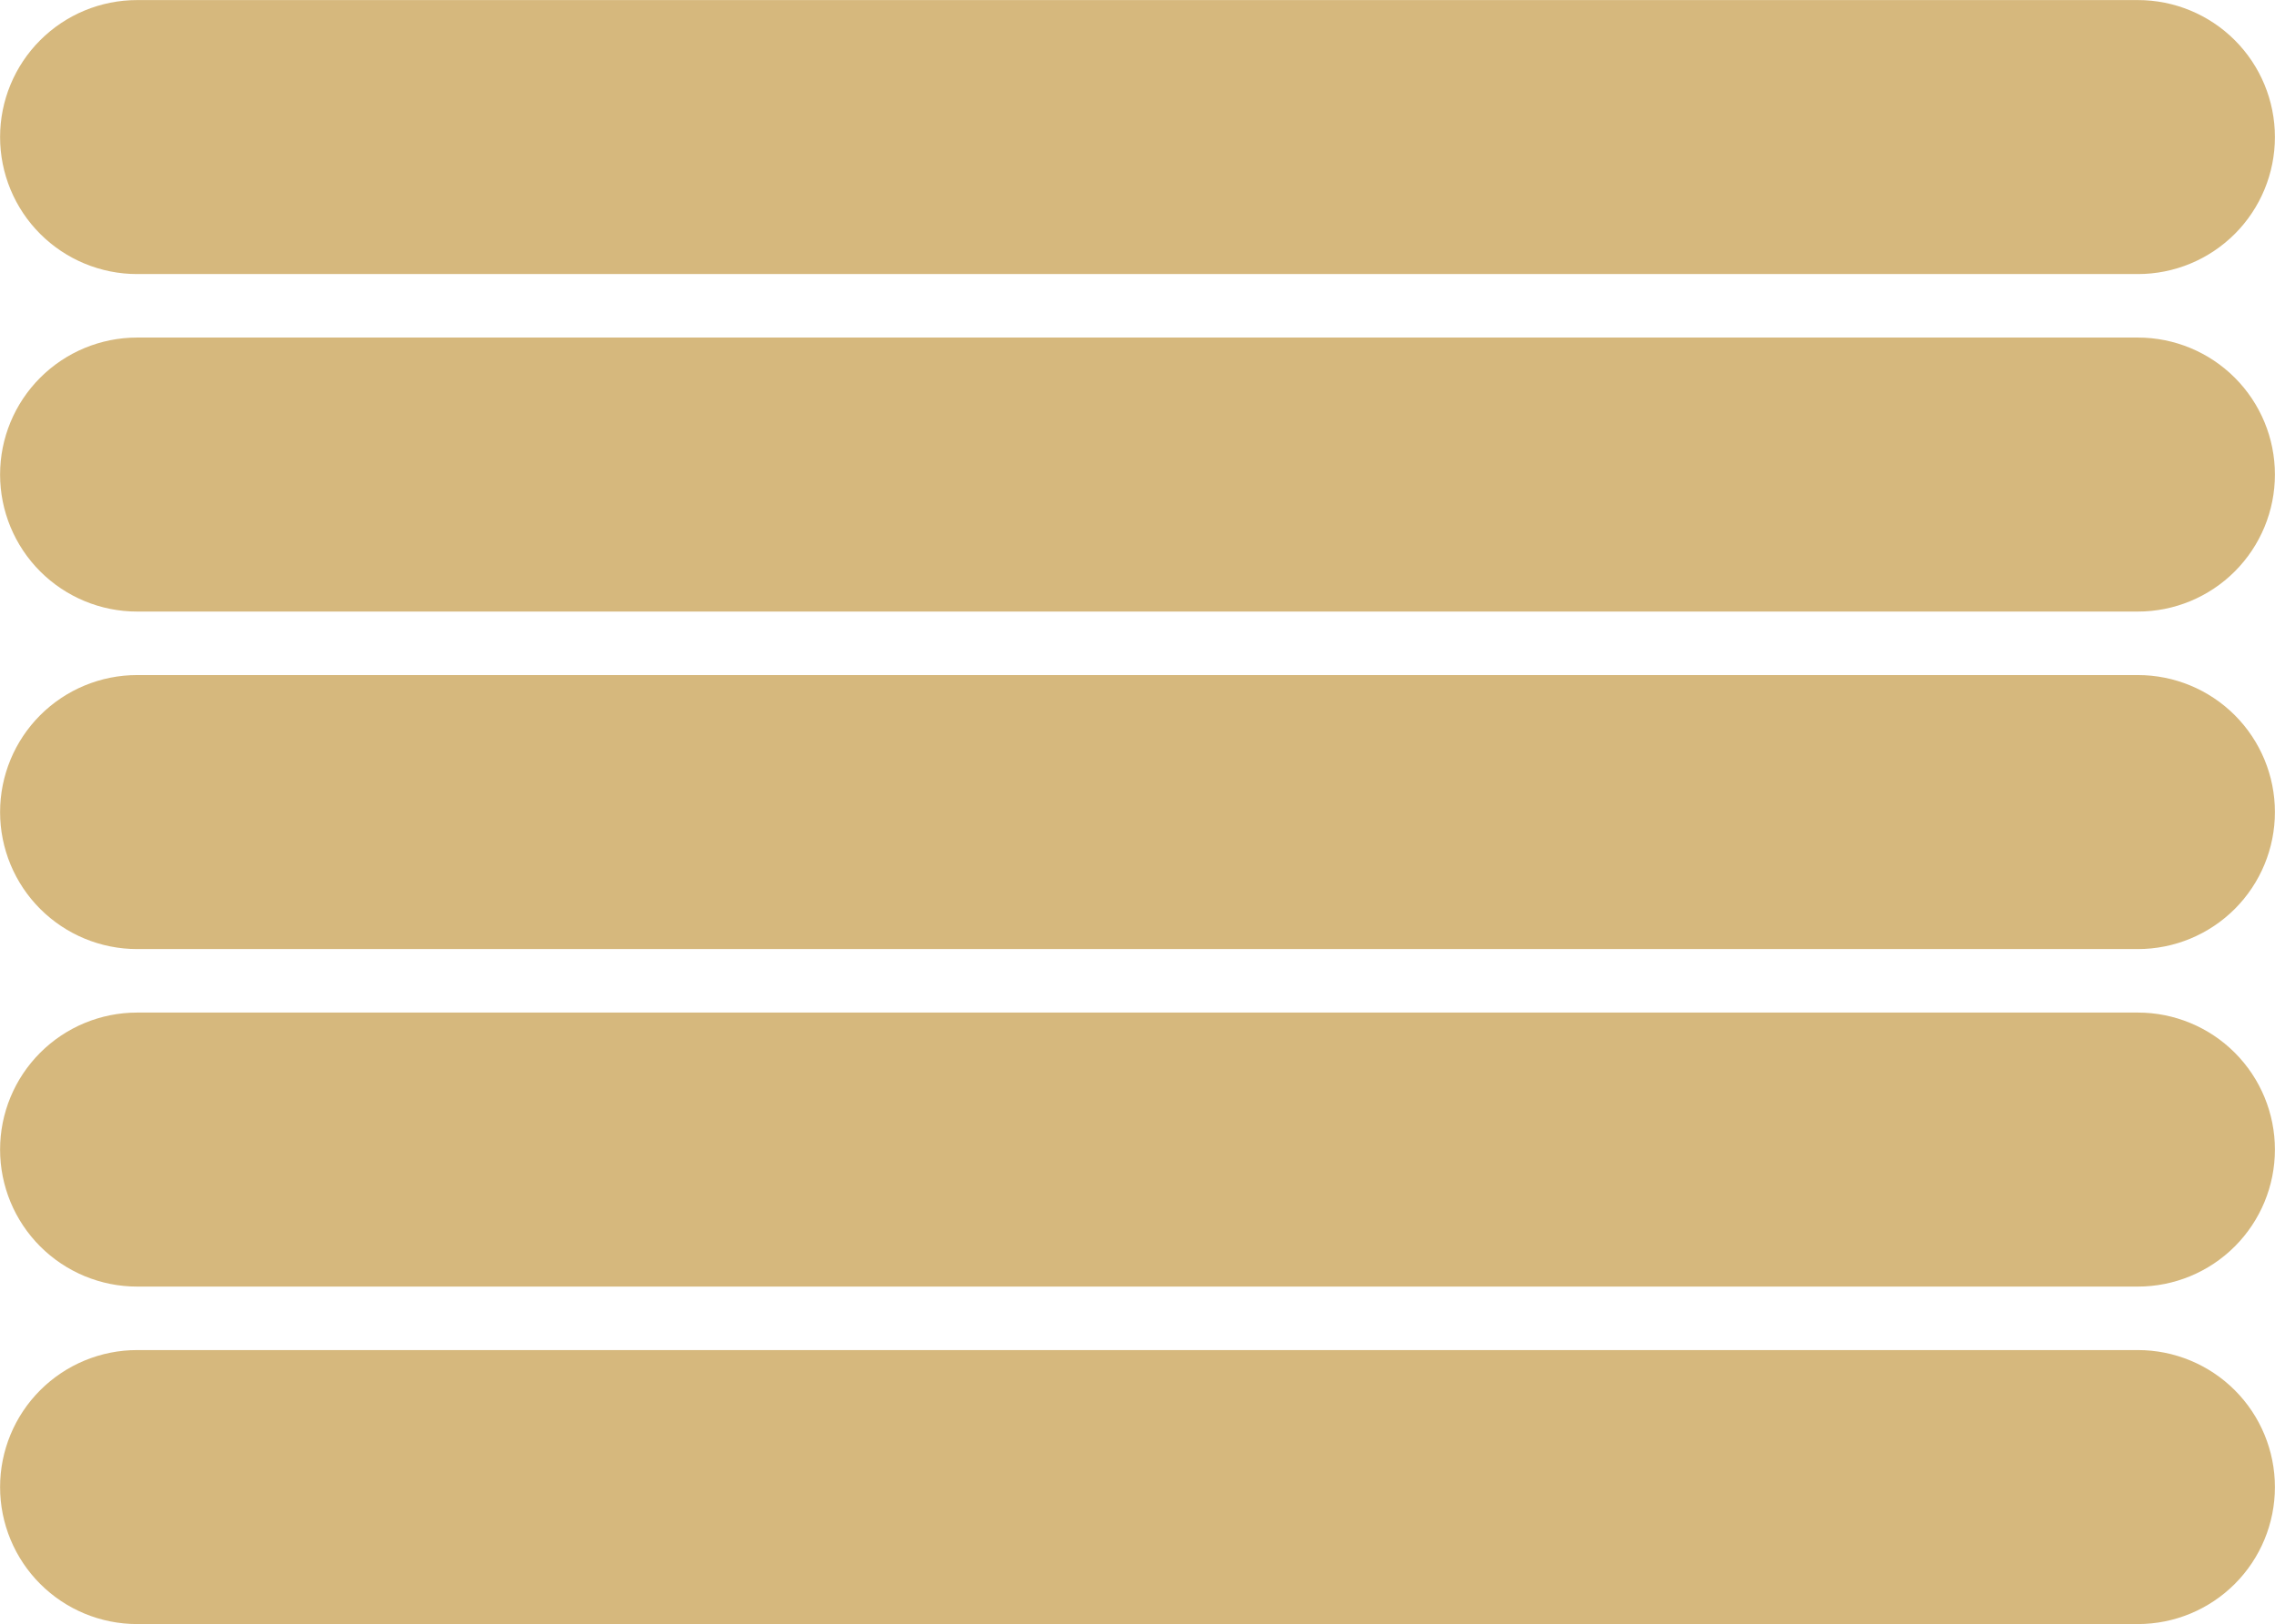
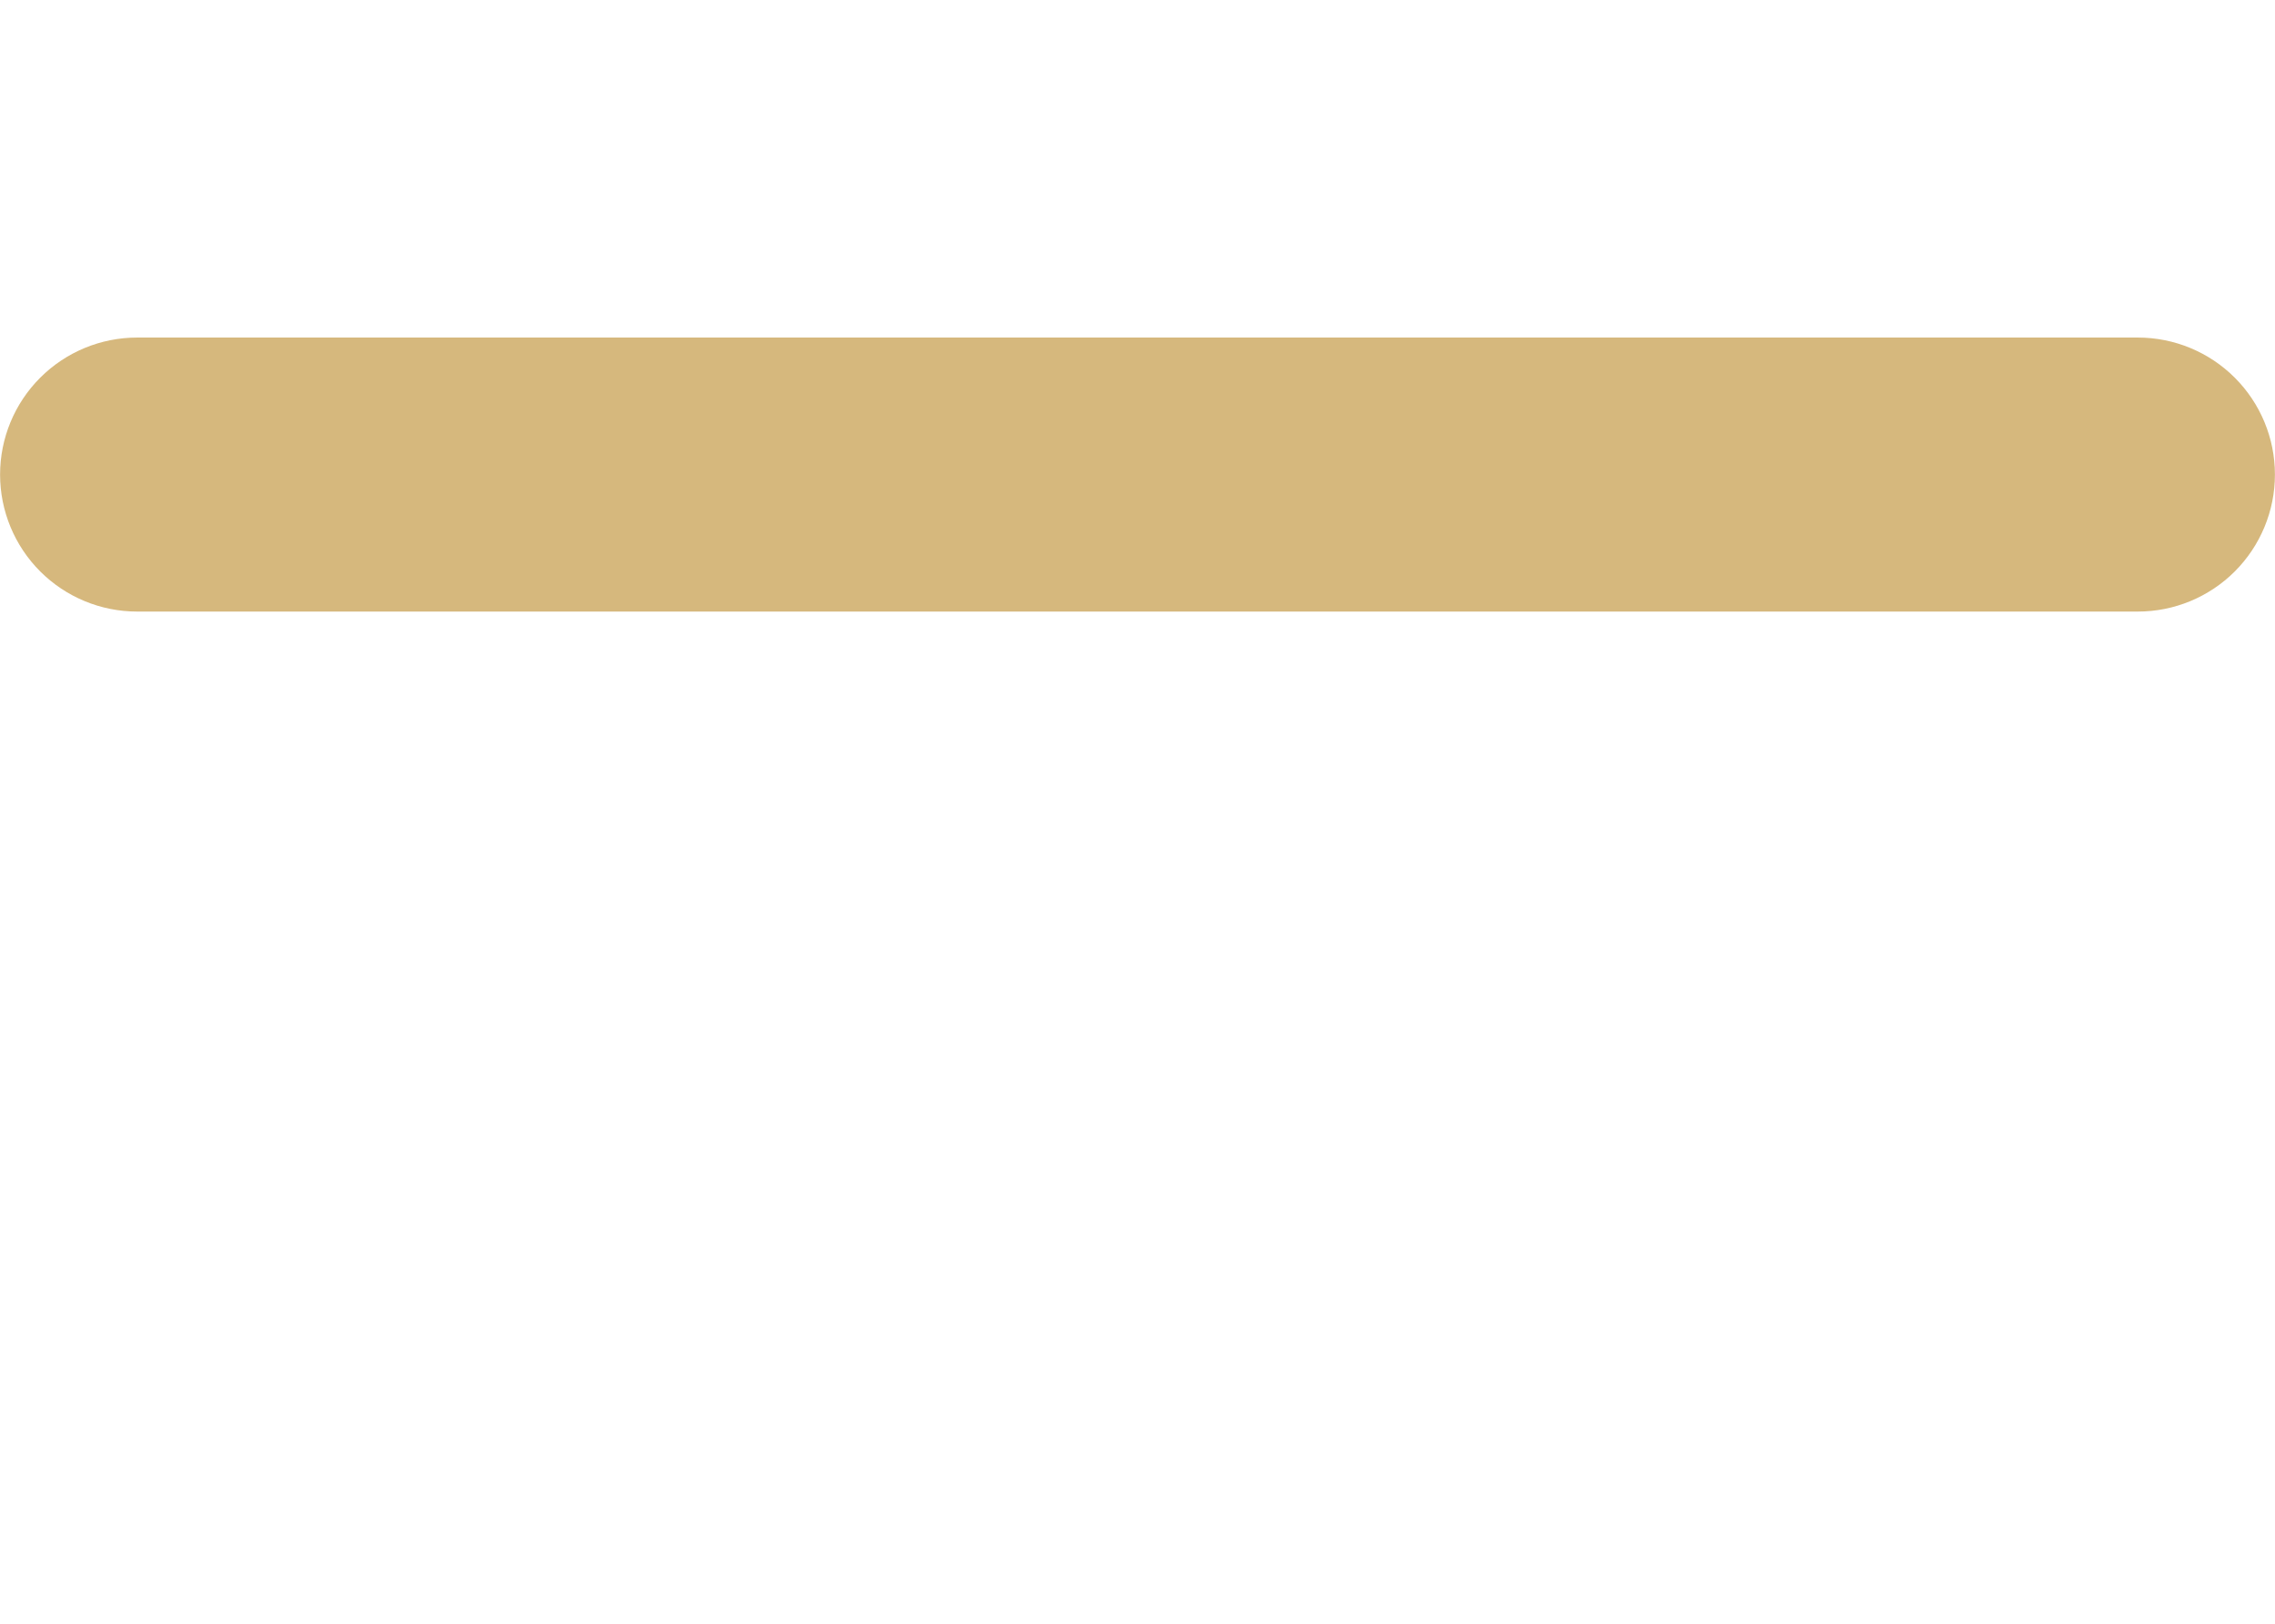
<svg xmlns="http://www.w3.org/2000/svg" fill="#000000" height="358.6" preserveAspectRatio="xMidYMid meet" version="1" viewBox="153.9 225.7 502.2 358.6" width="502.2" zoomAndPan="magnify">
  <defs>
    <clipPath id="a">
      <path d="M 153.918 225.715 L 656.371 225.715 L 656.371 286.465 L 153.918 286.465 Z M 153.918 225.715" />
    </clipPath>
    <clipPath id="b">
      <path d="M 184.168 225.715 L 625.832 225.715 C 633.855 225.715 641.547 228.898 647.223 234.574 C 652.895 240.246 656.082 247.938 656.082 255.961 C 656.082 263.984 652.895 271.68 647.223 277.352 C 641.547 283.023 633.855 286.211 625.832 286.211 L 184.168 286.211 C 176.145 286.211 168.453 283.023 162.777 277.352 C 157.105 271.68 153.918 263.984 153.918 255.961 C 153.918 247.938 157.105 240.246 162.777 234.574 C 168.453 228.898 176.145 225.715 184.168 225.715" />
    </clipPath>
    <clipPath id="c">
      <path d="M 153.918 300.23 L 656.371 300.23 L 656.371 360.98 L 153.918 360.98 Z M 153.918 300.23" />
    </clipPath>
    <clipPath id="d">
      <path d="M 184.168 300.23 L 625.832 300.23 C 633.855 300.23 641.547 303.418 647.223 309.094 C 652.895 314.766 656.082 322.457 656.082 330.48 C 656.082 338.504 652.895 346.195 647.223 351.871 C 641.547 357.543 633.855 360.73 625.832 360.73 L 184.168 360.73 C 176.145 360.73 168.453 357.543 162.777 351.871 C 157.105 346.195 153.918 338.504 153.918 330.48 C 153.918 322.457 157.105 314.766 162.777 309.094 C 168.453 303.418 176.145 300.23 184.168 300.23" />
    </clipPath>
    <clipPath id="e">
      <path d="M 153.918 374.75 L 656.371 374.75 L 656.371 435.5 L 153.918 435.5 Z M 153.918 374.75" />
    </clipPath>
    <clipPath id="f">
-       <path d="M 184.168 374.75 L 625.832 374.75 C 633.855 374.75 641.547 377.938 647.223 383.609 C 652.895 389.285 656.082 396.977 656.082 405 C 656.082 413.023 652.895 420.715 647.223 426.391 C 641.547 432.062 633.855 435.25 625.832 435.25 L 184.168 435.25 C 176.145 435.25 168.453 432.062 162.777 426.391 C 157.105 420.715 153.918 413.023 153.918 405 C 153.918 396.977 157.105 389.285 162.777 383.609 C 168.453 377.938 176.145 374.75 184.168 374.75" />
-     </clipPath>
+       </clipPath>
    <clipPath id="g">
      <path d="M 153.918 449.27 L 656.371 449.27 L 656.371 510 L 153.918 510 Z M 153.918 449.27" />
    </clipPath>
    <clipPath id="h">
-       <path d="M 184.168 449.27 L 625.832 449.27 C 633.855 449.27 641.547 452.457 647.223 458.129 C 652.895 463.805 656.082 471.496 656.082 479.52 C 656.082 487.543 652.895 495.234 647.223 500.906 C 641.547 506.582 633.855 509.77 625.832 509.77 L 184.168 509.77 C 176.145 509.77 168.453 506.582 162.777 500.906 C 157.105 495.234 153.918 487.543 153.918 479.52 C 153.918 471.496 157.105 463.805 162.777 458.129 C 168.453 452.457 176.145 449.27 184.168 449.27" />
-     </clipPath>
+       </clipPath>
    <clipPath id="i">
-       <path d="M 153.918 523.789 L 656.371 523.789 L 656.371 584.539 L 153.918 584.539 Z M 153.918 523.789" />
-     </clipPath>
+       </clipPath>
    <clipPath id="j">
      <path d="M 184.168 523.789 L 625.832 523.789 C 633.855 523.789 641.547 526.977 647.223 532.648 C 652.895 538.32 656.082 546.016 656.082 554.039 C 656.082 562.062 652.895 569.754 647.223 575.426 C 641.547 581.102 633.855 584.285 625.832 584.285 L 184.168 584.285 C 176.145 584.285 168.453 581.102 162.777 575.426 C 157.105 569.754 153.918 562.062 153.918 554.039 C 153.918 546.016 157.105 538.32 162.777 532.648 C 168.453 526.977 176.145 523.789 184.168 523.789" />
    </clipPath>
  </defs>
  <g clip-path="url(#a)">
    <g clip-path="url(#b)" id="change1_1">
-       <path d="M 153.918 225.715 L 656.371 225.715 L 656.371 286.465 L 153.918 286.465 Z M 153.918 225.715" fill="#d6b87d" />
-     </g>
+       </g>
  </g>
  <g clip-path="url(#c)">
    <g clip-path="url(#d)" id="change2_1">
      <path d="M 153.918 300.23 L 656.371 300.23 L 656.371 360.98 L 153.918 360.98 Z M 153.918 300.23" fill="#d6b87d" />
    </g>
  </g>
  <g clip-path="url(#e)">
    <g clip-path="url(#f)" id="change3_1">
      <path d="M 153.918 374.75 L 656.371 374.75 L 656.371 435.5 L 153.918 435.5 Z M 153.918 374.75" fill="#d6b87d" />
    </g>
  </g>
  <g clip-path="url(#g)">
    <g clip-path="url(#h)" id="change4_1">
      <path d="M 153.918 449.27 L 656.371 449.27 L 656.371 510.02 L 153.918 510.02 Z M 153.918 449.27" fill="#d6b87d" />
    </g>
  </g>
  <g clip-path="url(#i)">
    <g clip-path="url(#j)" id="change5_1">
-       <path d="M 153.918 523.789 L 656.371 523.789 L 656.371 584.539 L 153.918 584.539 Z M 153.918 523.789" fill="#d6b87d" />
-     </g>
+       </g>
  </g>
</svg>